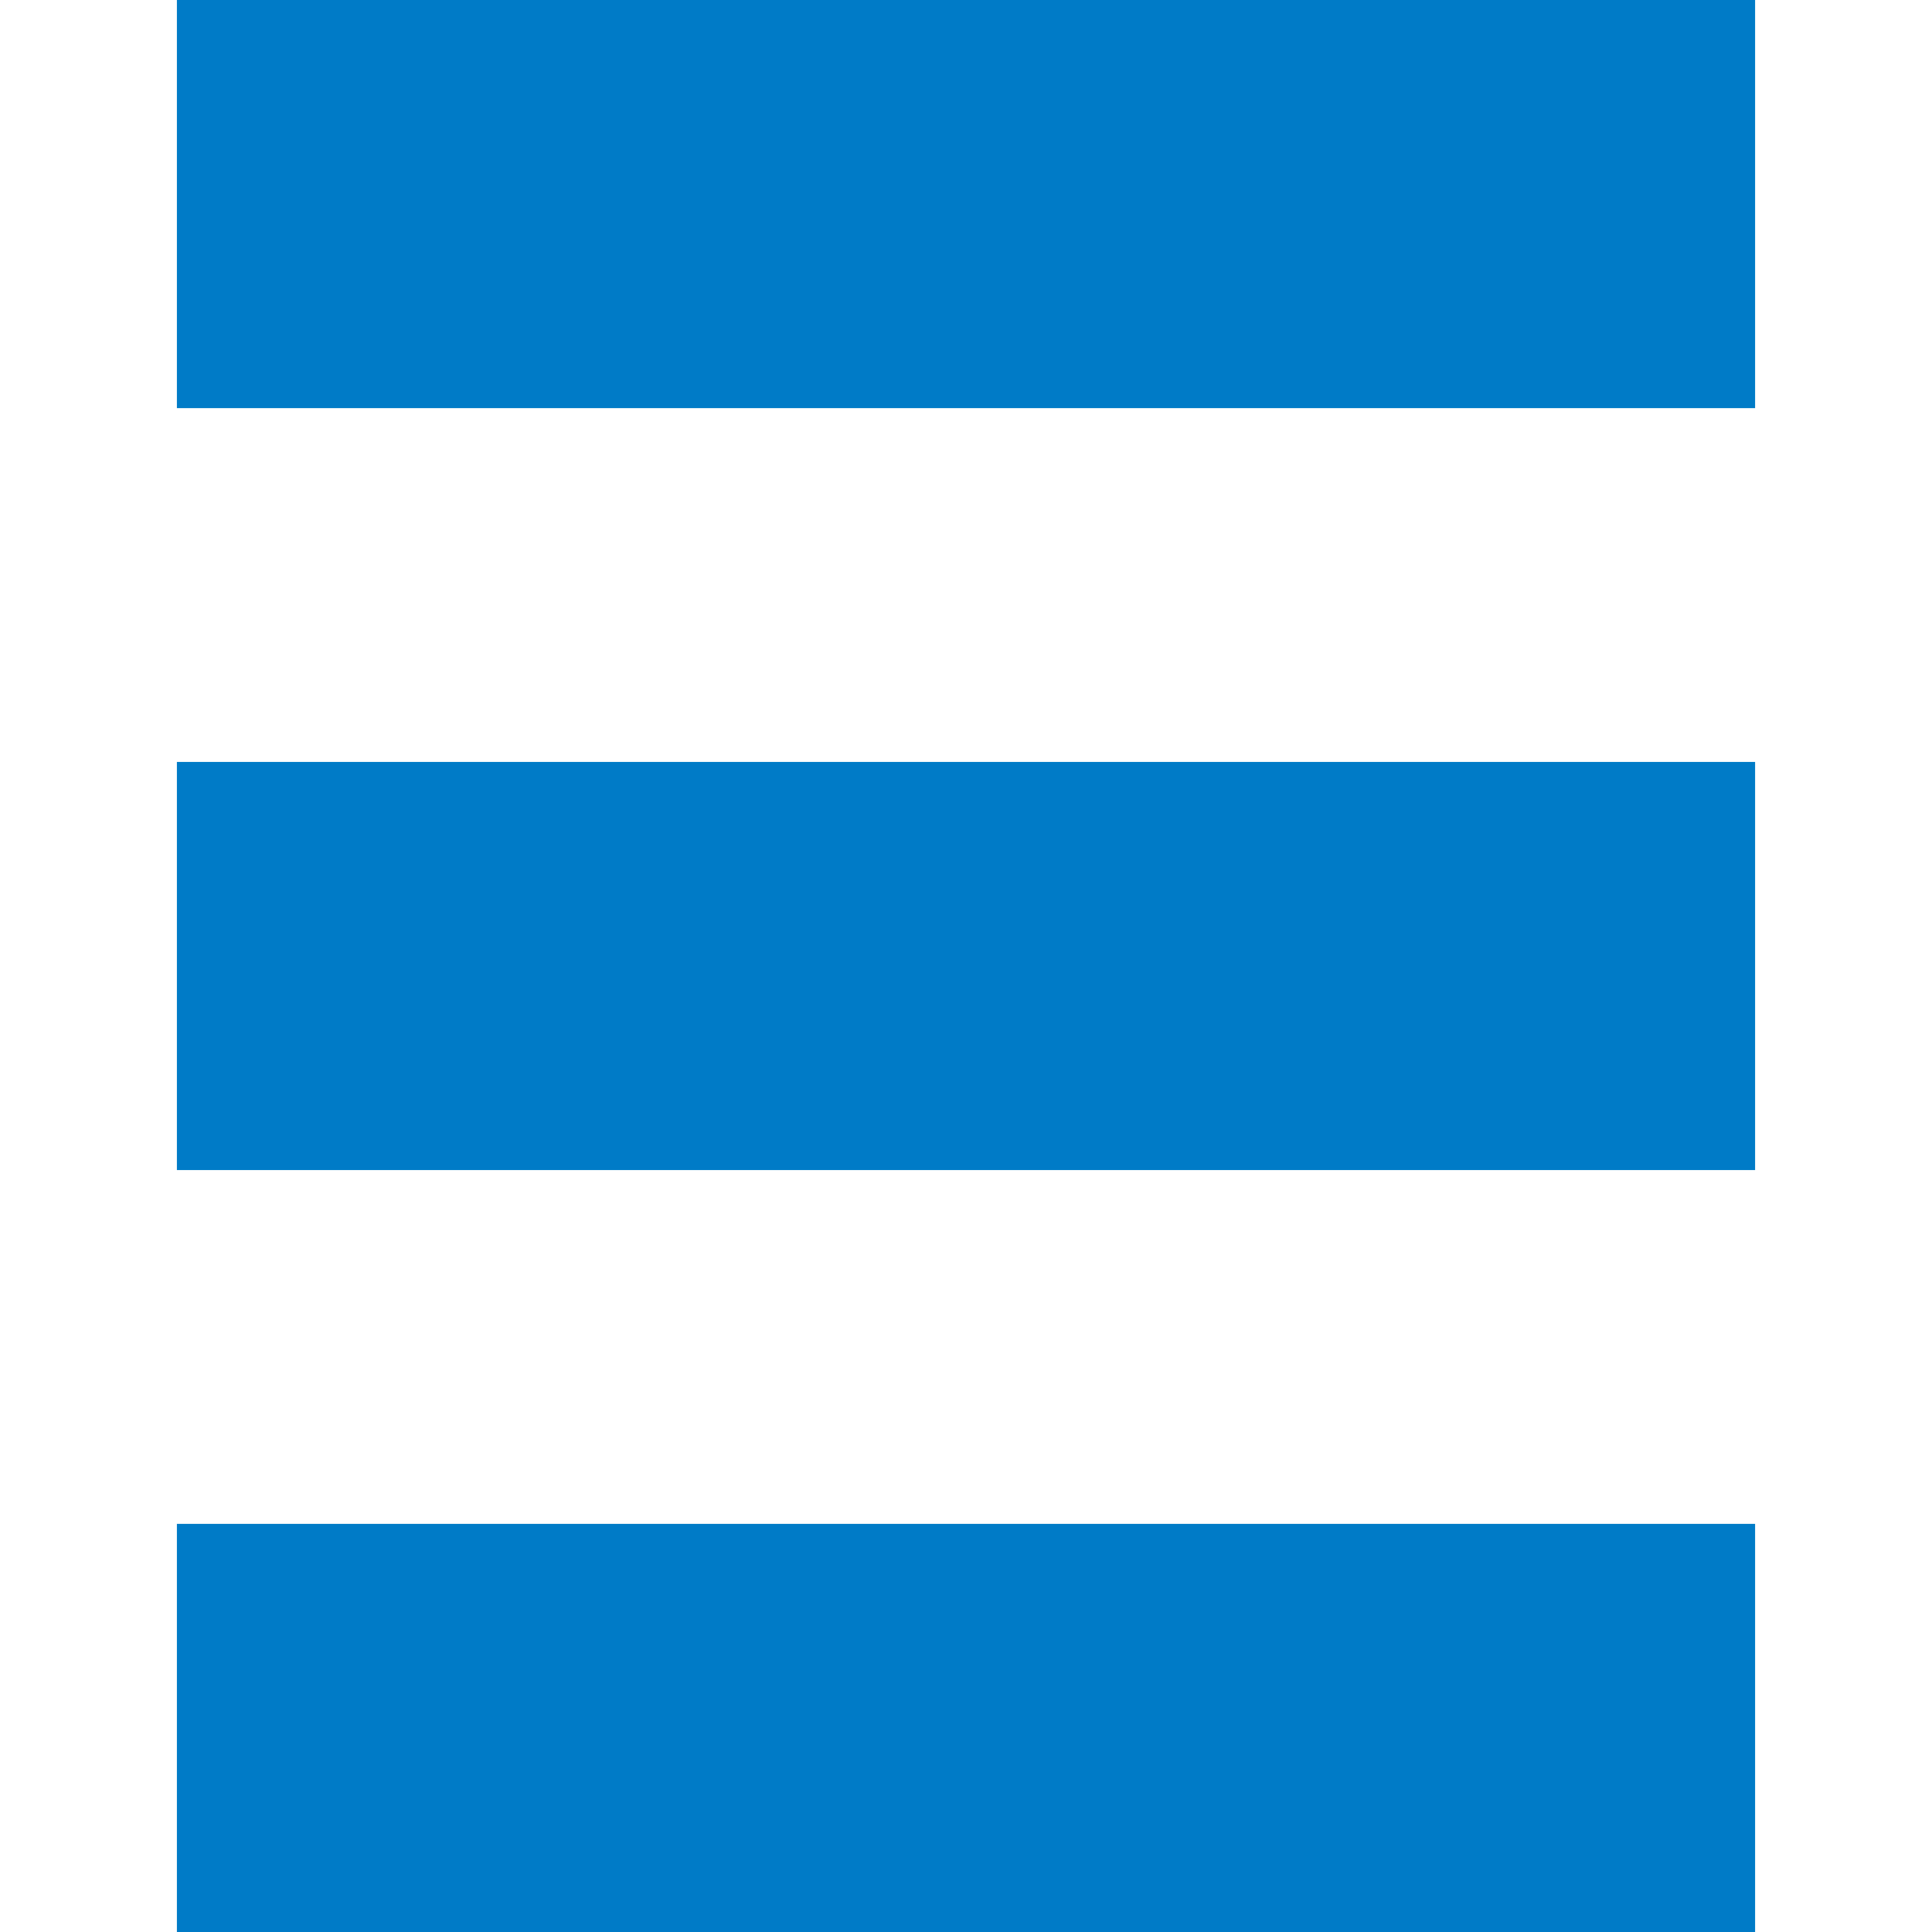
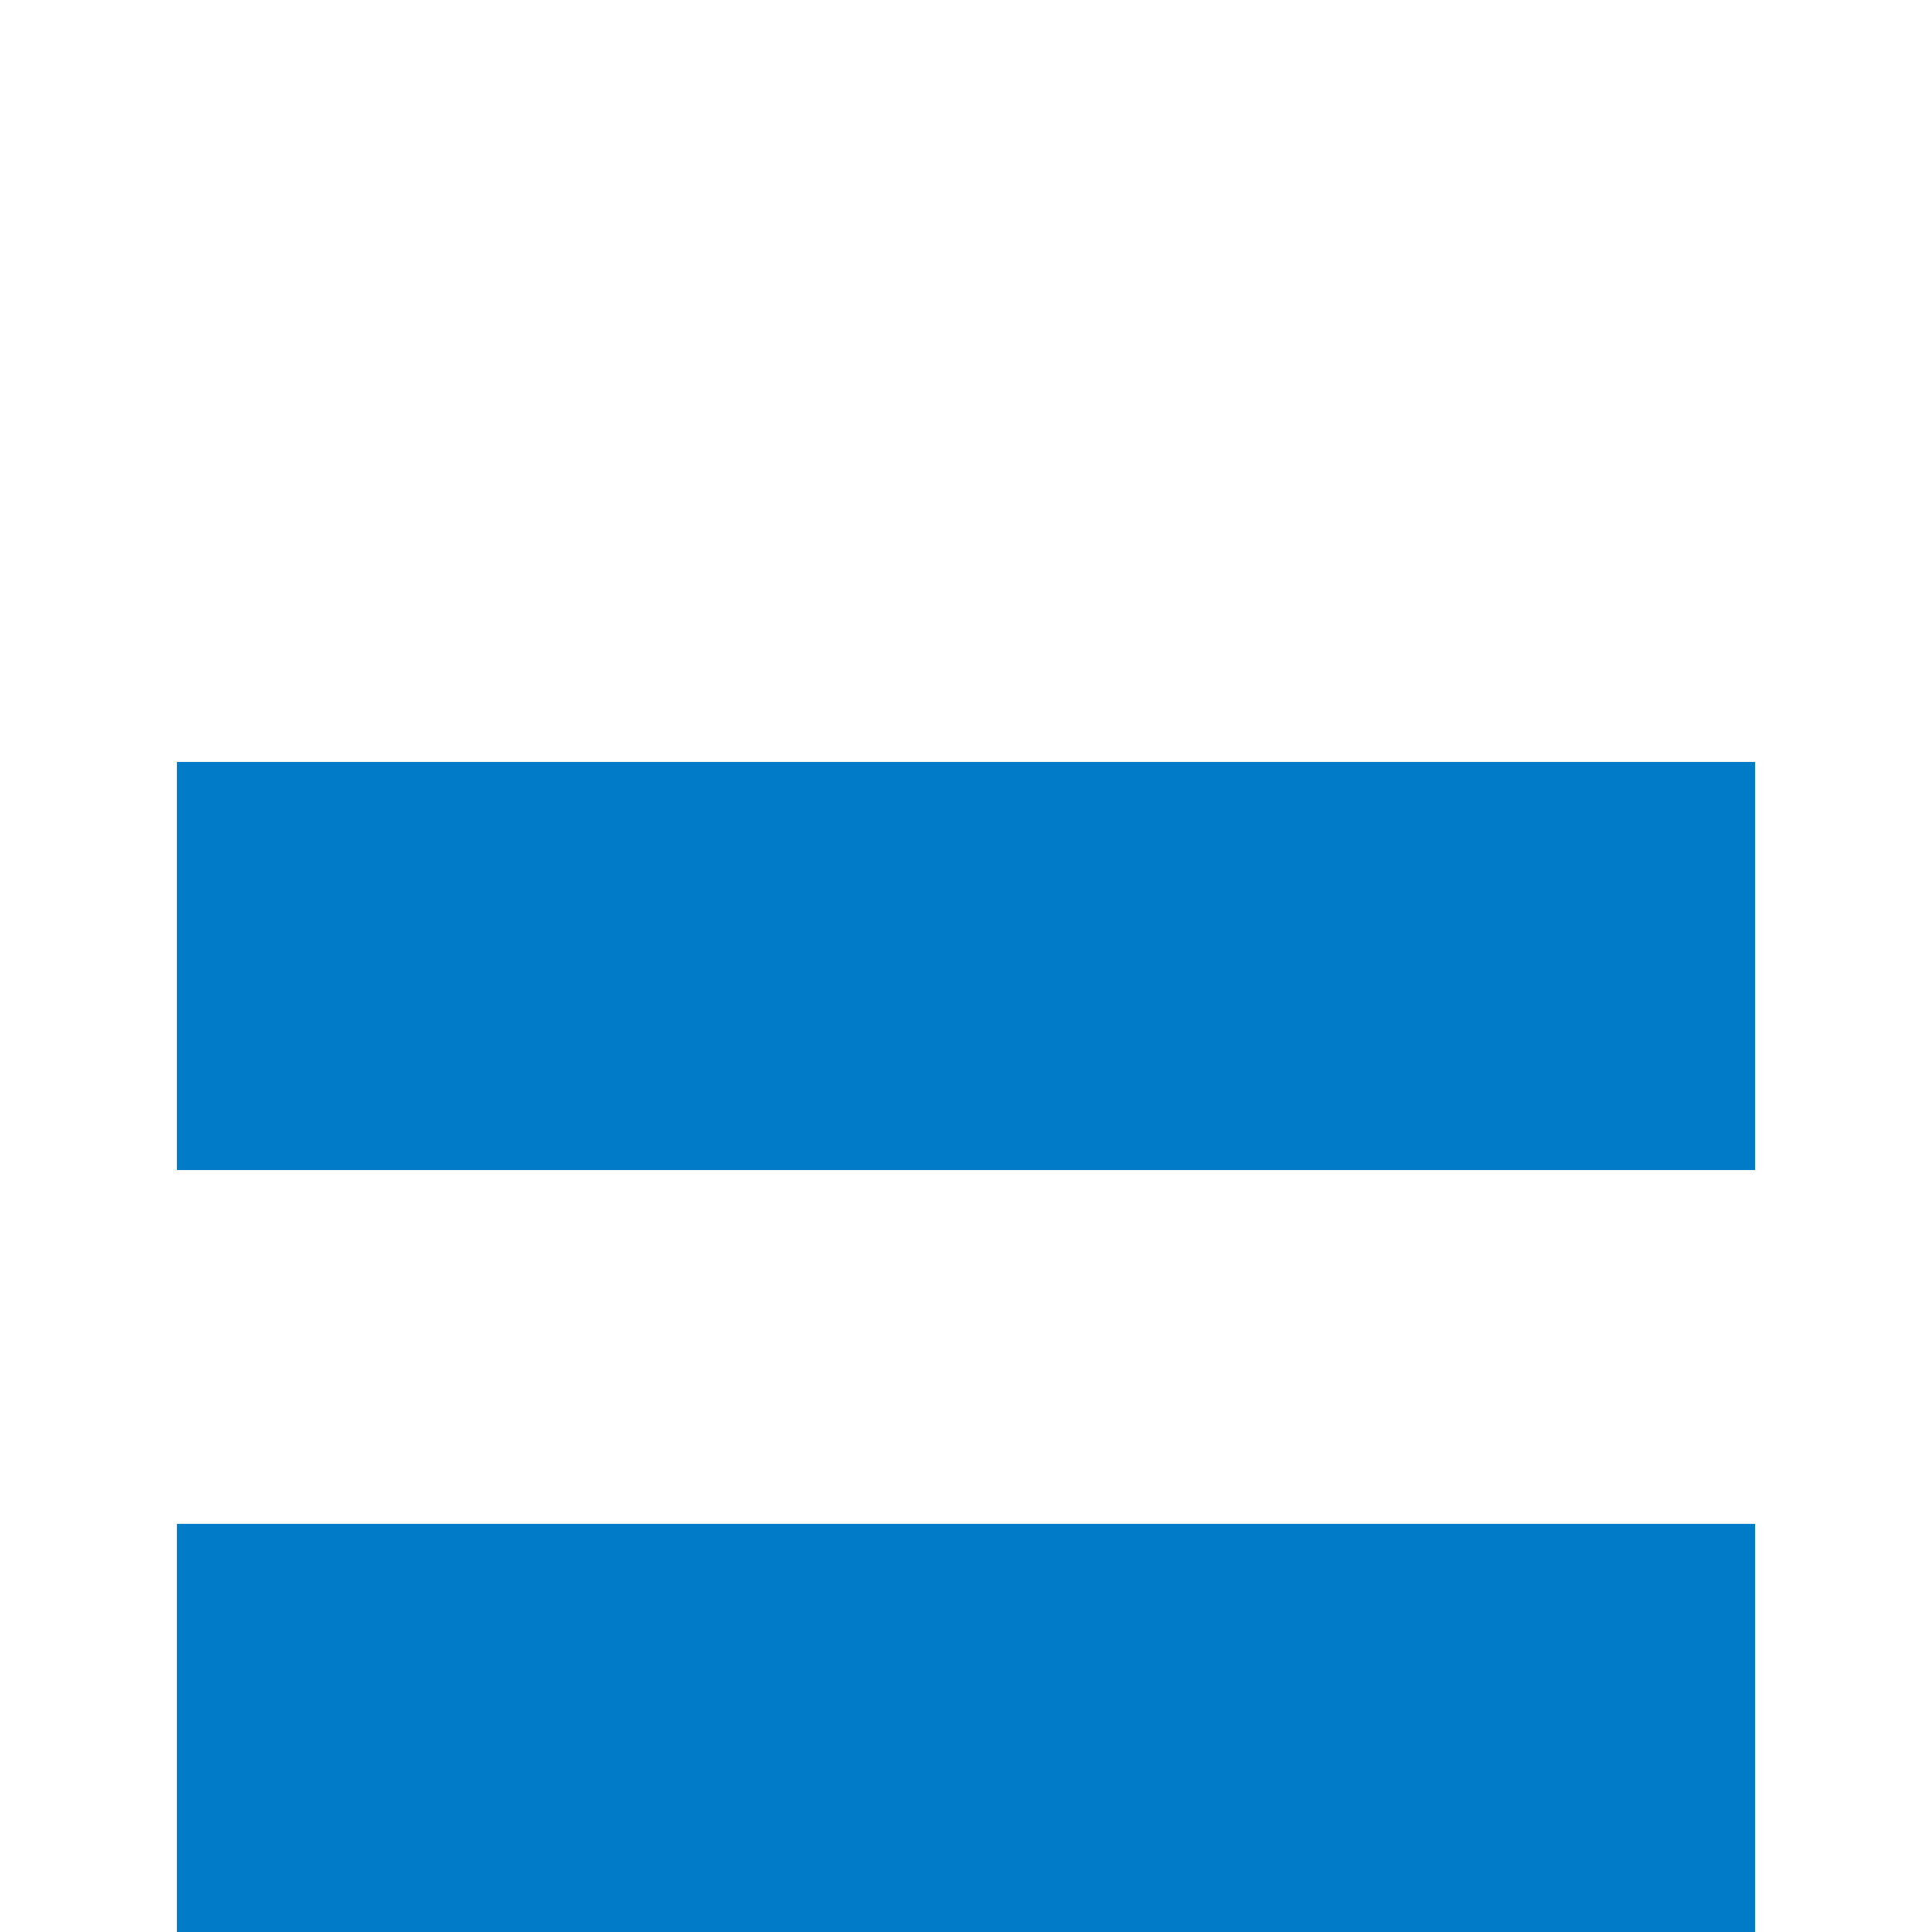
<svg xmlns="http://www.w3.org/2000/svg" width="32" height="32" viewBox="0 0 32 32">
-   <path d="M2.93,0h26.14v6.76H2.93V0ZM2.93,12.62h26.14v6.76H2.93v-6.76ZM2.93,25.24h26.14v6.76H2.93v-6.76Z" fill="#007bc7" />
+   <path d="M2.93,0h26.14H2.93V0ZM2.93,12.62h26.14v6.76H2.93v-6.76ZM2.93,25.24h26.14v6.76H2.93v-6.76Z" fill="#007bc7" />
</svg>